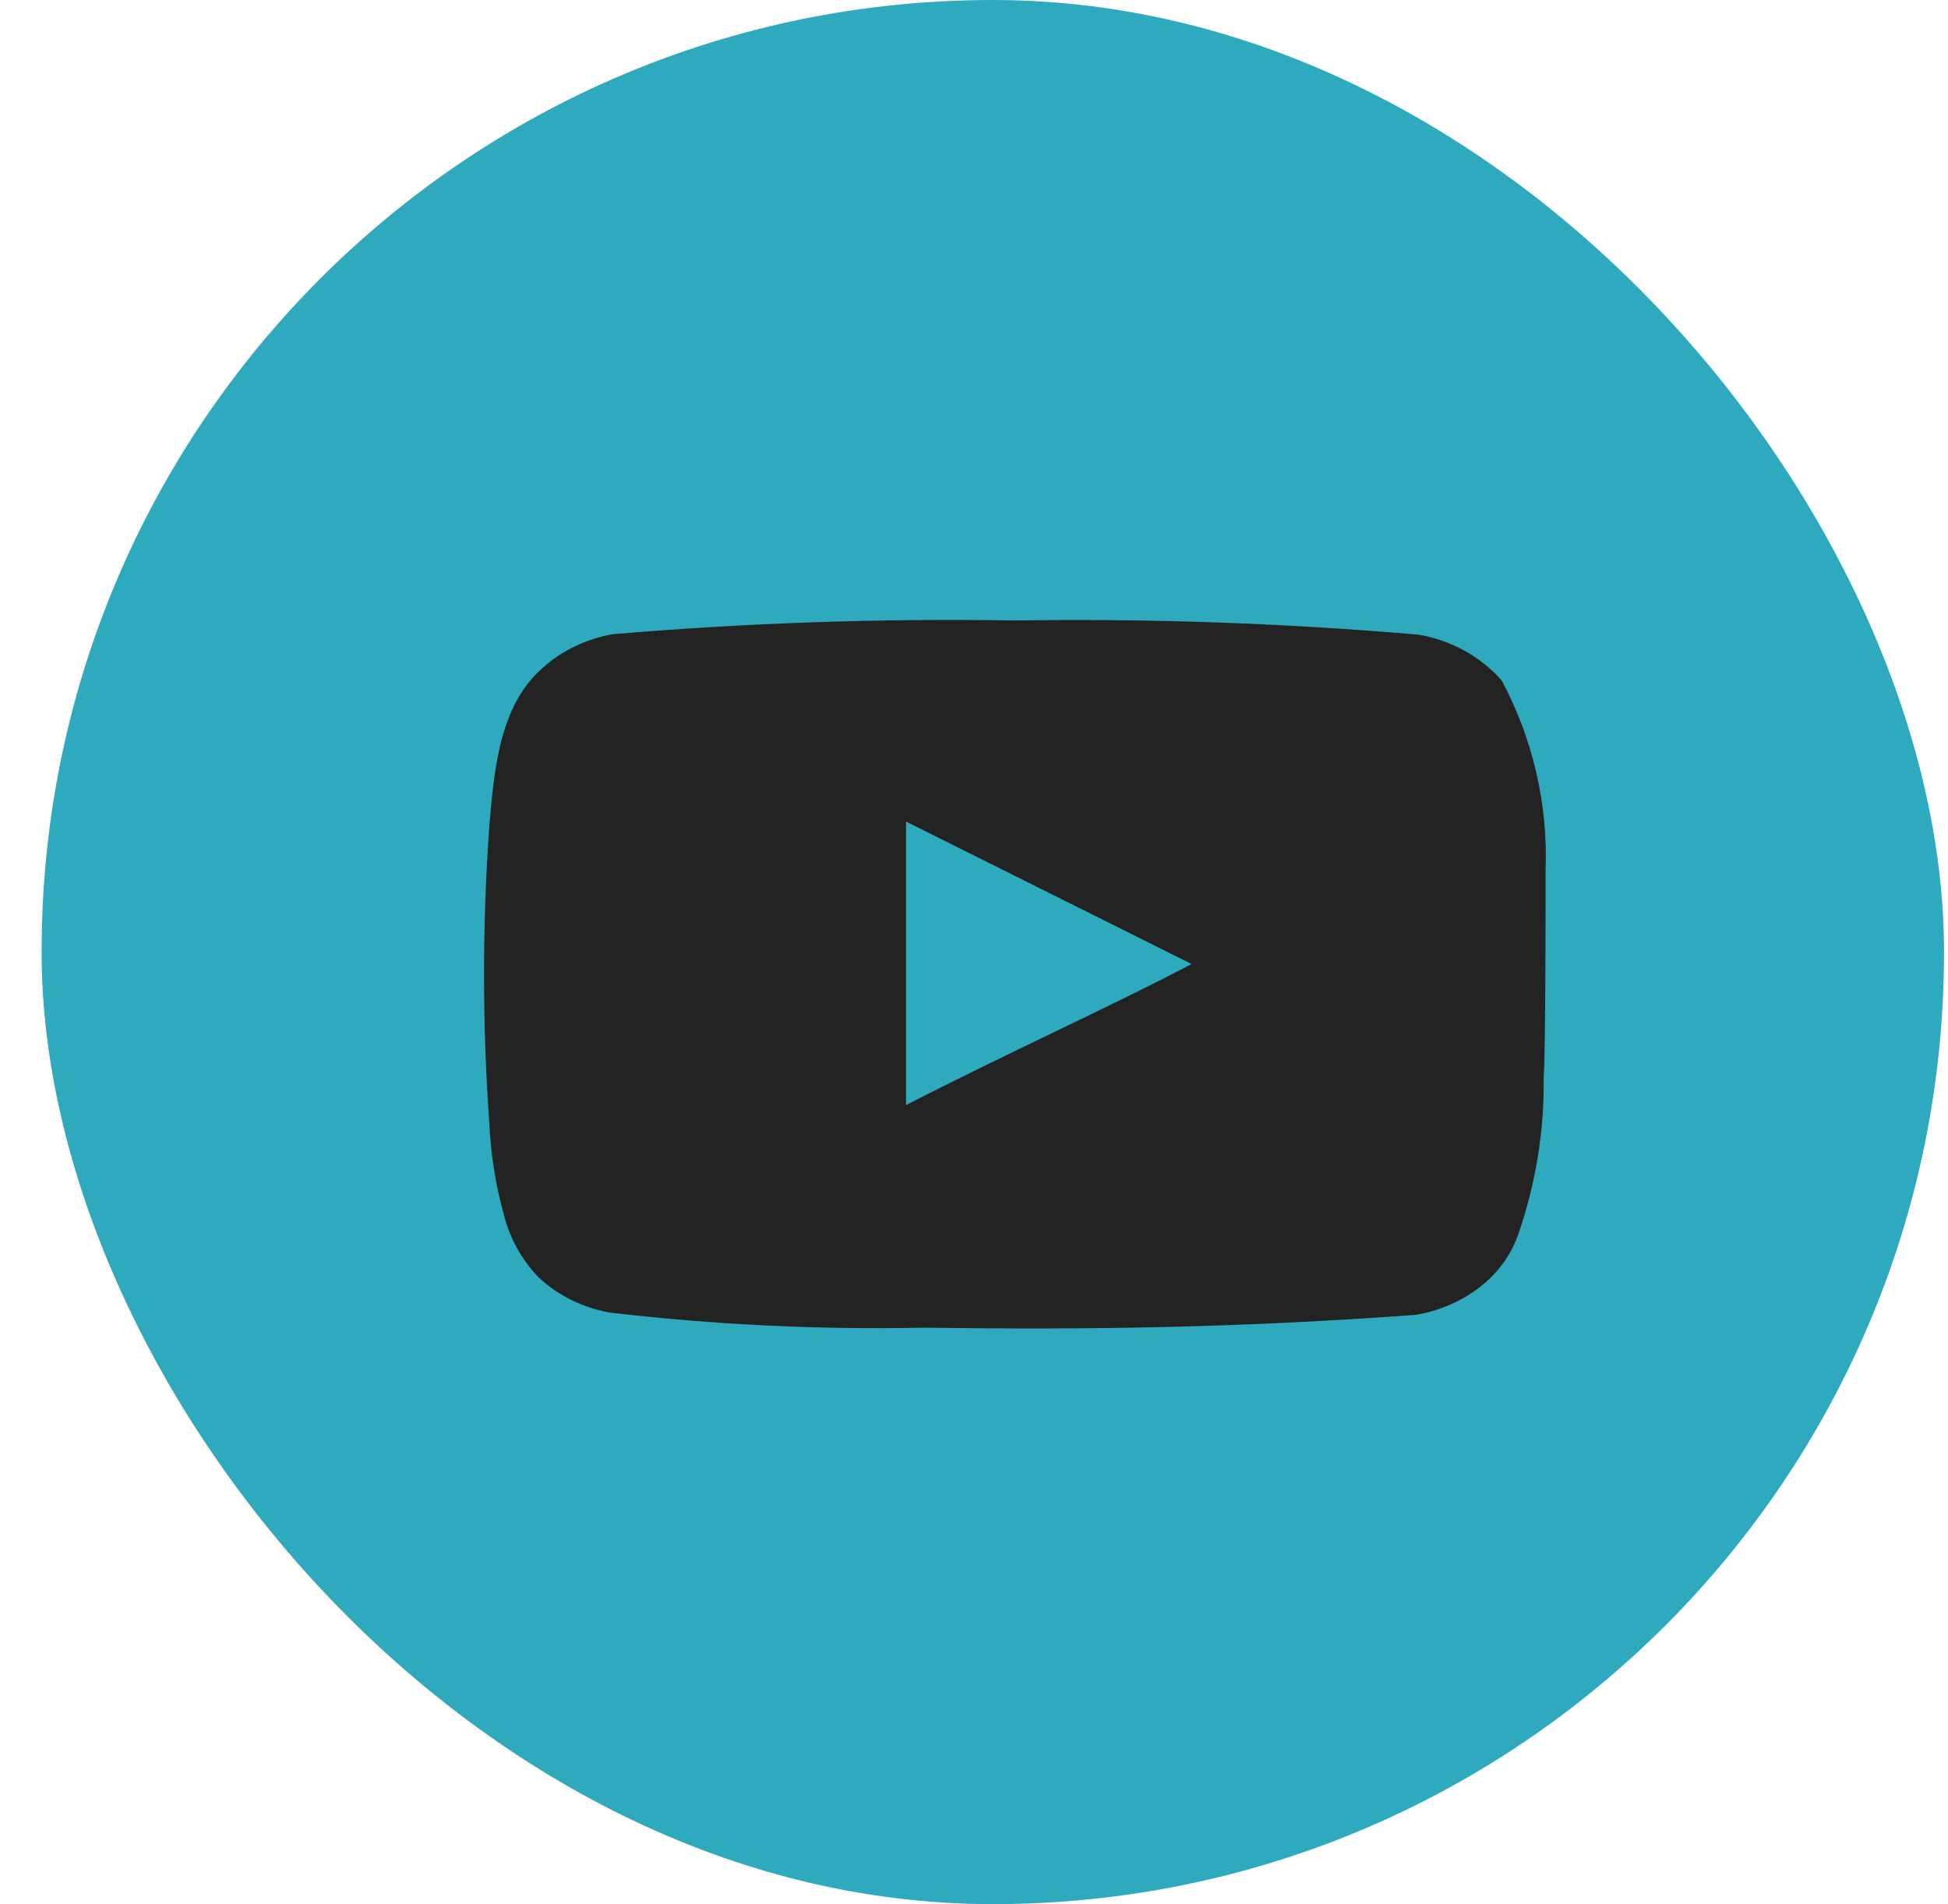
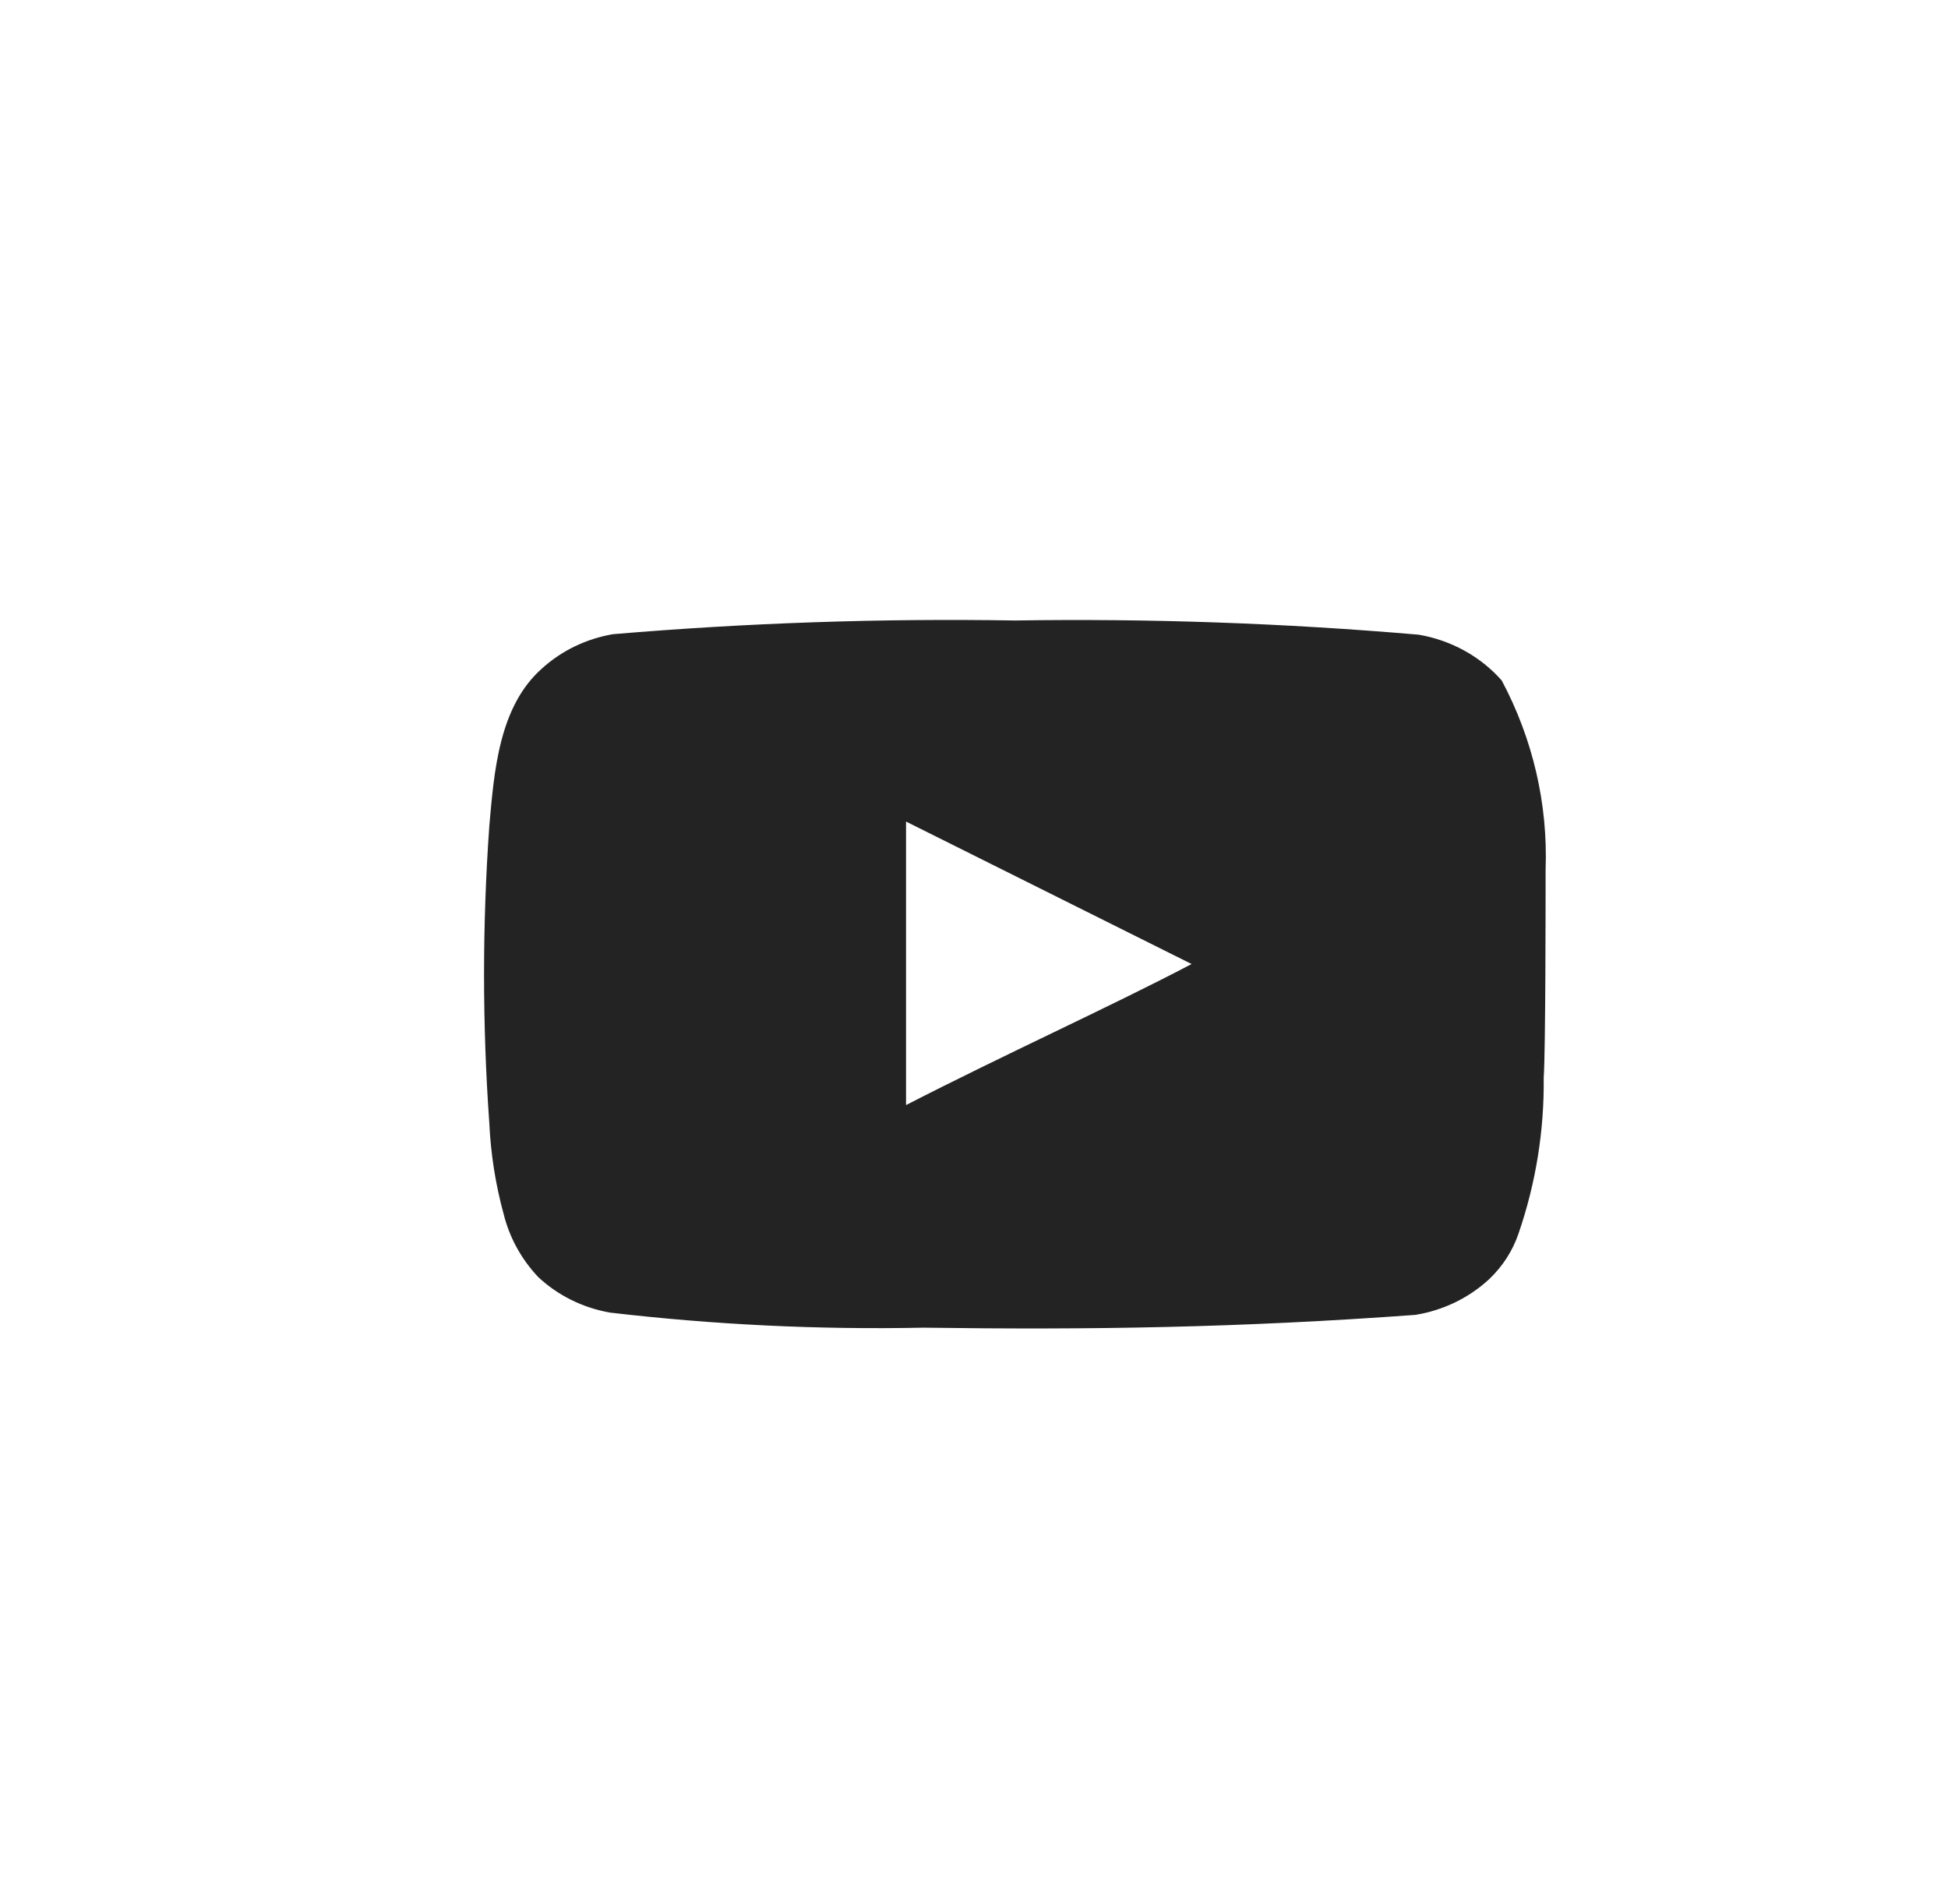
<svg xmlns="http://www.w3.org/2000/svg" width="44" height="43" viewBox="0 0 44 43" fill="none">
-   <rect x="0.94" width="42.97" height="43" rx="21.485" fill="#2FA9BE" />
  <path d="M34.911 19.639C34.965 18.158 34.624 16.689 33.92 15.367C33.442 14.825 32.779 14.459 32.046 14.333C29.015 14.072 25.971 13.965 22.927 14.012C19.895 13.962 16.862 14.066 13.841 14.322C13.244 14.425 12.691 14.691 12.251 15.088C11.27 15.946 11.161 17.415 11.052 18.656C10.894 20.888 10.894 23.127 11.052 25.359C11.084 26.057 11.193 26.751 11.379 27.427C11.51 27.95 11.776 28.433 12.152 28.834C12.596 29.252 13.162 29.533 13.776 29.641C16.125 29.916 18.491 30.03 20.857 29.982C24.67 30.034 28.015 29.982 31.97 29.693C32.599 29.591 33.18 29.309 33.637 28.886C33.942 28.596 34.169 28.242 34.301 27.852C34.691 26.716 34.882 25.529 34.868 24.335C34.911 23.756 34.911 20.259 34.911 19.639ZM20.465 24.955V18.553L26.915 21.77C25.106 22.721 22.72 23.797 20.465 24.955Z" fill="#232323" />
</svg>